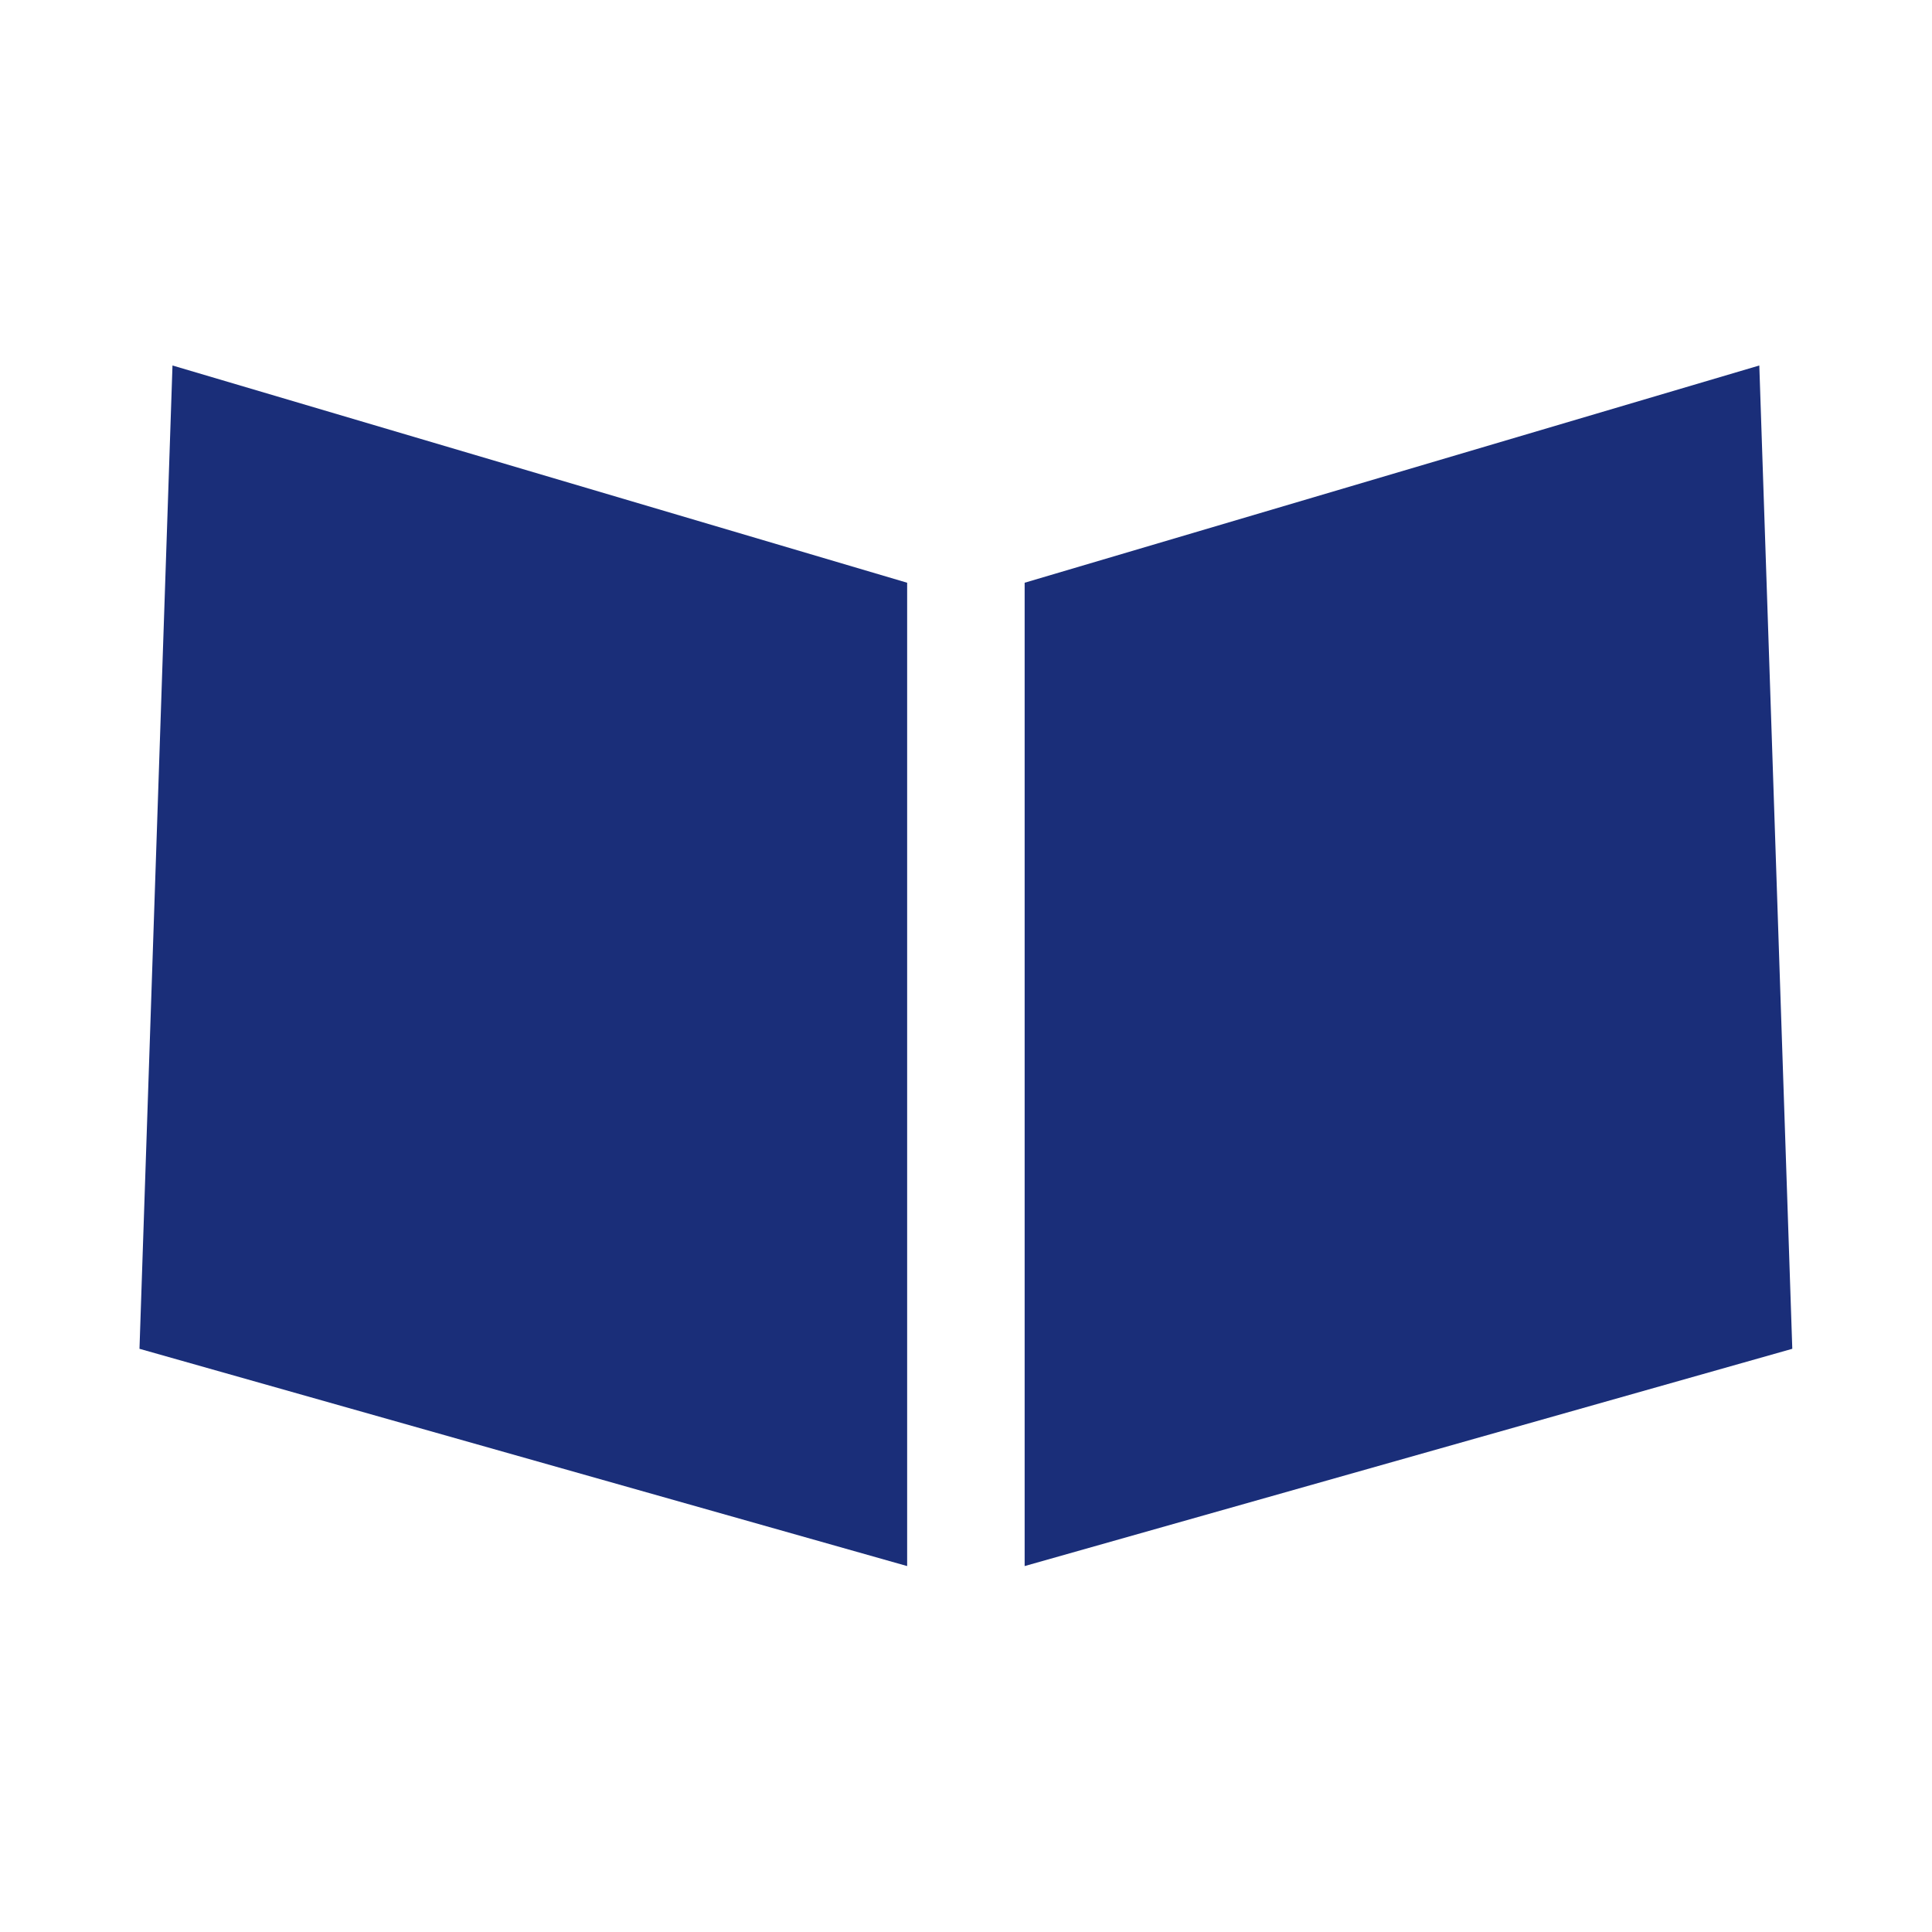
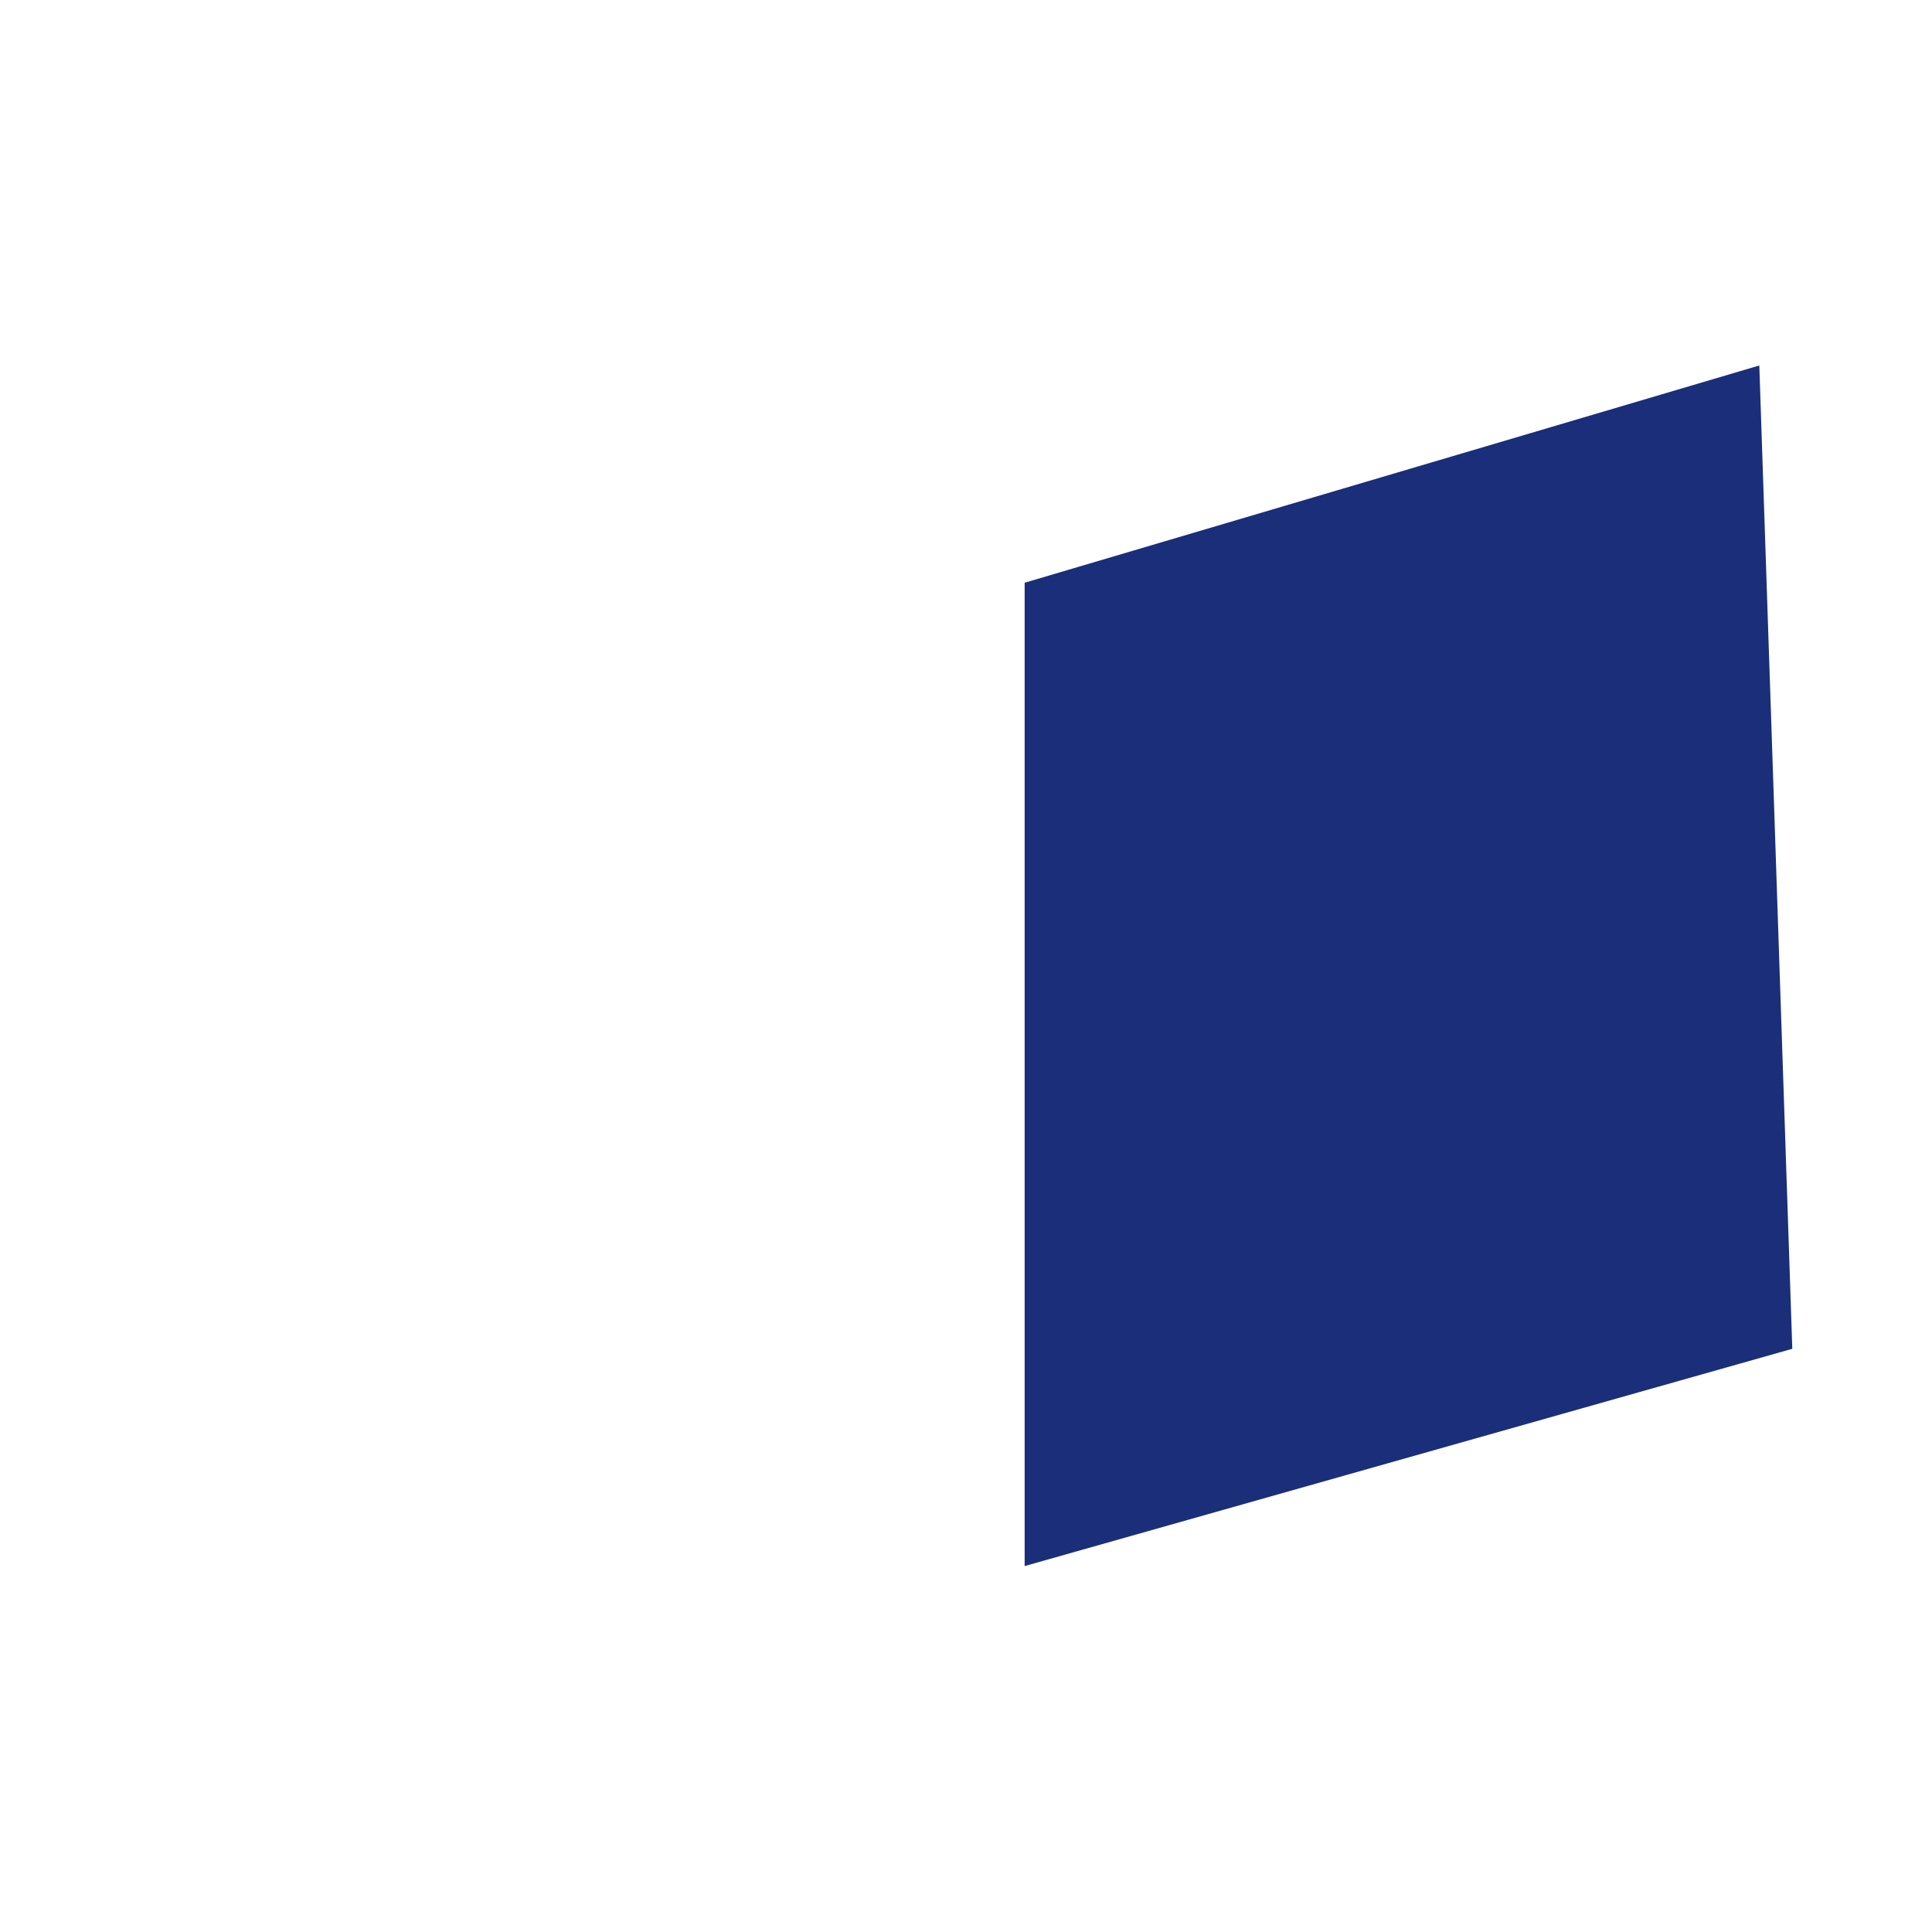
<svg xmlns="http://www.w3.org/2000/svg" width="500" zoomAndPan="magnify" viewBox="0 0 375 375" height="500" preserveAspectRatio="xMidYMid meet" version="1.2">
  <defs>
    <clipPath id="50d1bc8937">
-       <path d="M 27 70.375 L 177 70.375 L 177 304 L 27 304 Z M 27 70.375 " />
-     </clipPath>
+       </clipPath>
    <clipPath id="348fc0c2f8">
-       <path d="M 176.078 303.973 L 27.074 261.801 L 33.48 70.941 L 176.078 113.109 Z M 176.078 303.973 " />
-     </clipPath>
+       </clipPath>
    <clipPath id="d8c7b684ad">
-       <path d="M 0 0.801 L 149.16 0.801 L 149.16 234 L 0 234 Z M 0 0.801 " />
-     </clipPath>
+       </clipPath>
    <clipPath id="f93a2e6bf2">
      <path d="M 149.078 233.973 L 0.074 191.801 L 6.48 0.941 L 149.078 43.109 Z M 149.078 233.973 " />
    </clipPath>
    <clipPath id="b4c62b6898">
      <rect x="0" width="150" y="0" height="234" />
    </clipPath>
    <clipPath id="ff08fbfec6">
      <path d="M 198.285 70.375 L 348 70.375 L 348 304 L 198.285 304 Z M 198.285 70.375 " />
    </clipPath>
    <clipPath id="e1d1c58106">
      <path d="M 198.883 303.973 L 347.883 261.801 L 341.48 70.941 L 198.883 113.109 Z M 198.883 303.973 " />
    </clipPath>
    <clipPath id="521033f004">
      <path d="M 0.719 0.801 L 150 0.801 L 150 234 L 0.719 234 Z M 0.719 0.801 " />
    </clipPath>
    <clipPath id="71ccfa5a39">
      <path d="M 0.883 233.973 L 149.883 191.801 L 143.48 0.941 L 0.883 43.109 Z M 0.883 233.973 " />
    </clipPath>
    <clipPath id="8b2bae9790">
      <rect x="0" width="150" y="0" height="234" />
    </clipPath>
  </defs>
  <g id="0dc4e81723">
    <g clip-rule="nonzero" clip-path="url(#50d1bc8937)">
      <g clip-rule="nonzero" clip-path="url(#348fc0c2f8)">
        <g transform="matrix(1,0,0,1,27,70)">
          <g clip-path="url(#b4c62b6898)">
            <g clip-rule="nonzero" clip-path="url(#d8c7b684ad)">
              <g clip-rule="nonzero" clip-path="url(#f93a2e6bf2)">
                <rect x="0" width="150" height="234" y="0" style="fill:#1a2e79;fill-opacity:1;stroke:none;" />
              </g>
            </g>
          </g>
        </g>
      </g>
    </g>
    <g clip-rule="nonzero" clip-path="url(#ff08fbfec6)">
      <g clip-rule="nonzero" clip-path="url(#e1d1c58106)">
        <g transform="matrix(1,0,0,1,198,70)">
          <g clip-path="url(#8b2bae9790)">
            <g clip-rule="nonzero" clip-path="url(#521033f004)">
              <g clip-rule="nonzero" clip-path="url(#71ccfa5a39)">
                <rect x="0" width="150" height="234" y="0" style="fill:#1a2e79;fill-opacity:1;stroke:none;" />
              </g>
            </g>
          </g>
        </g>
      </g>
    </g>
  </g>
</svg>